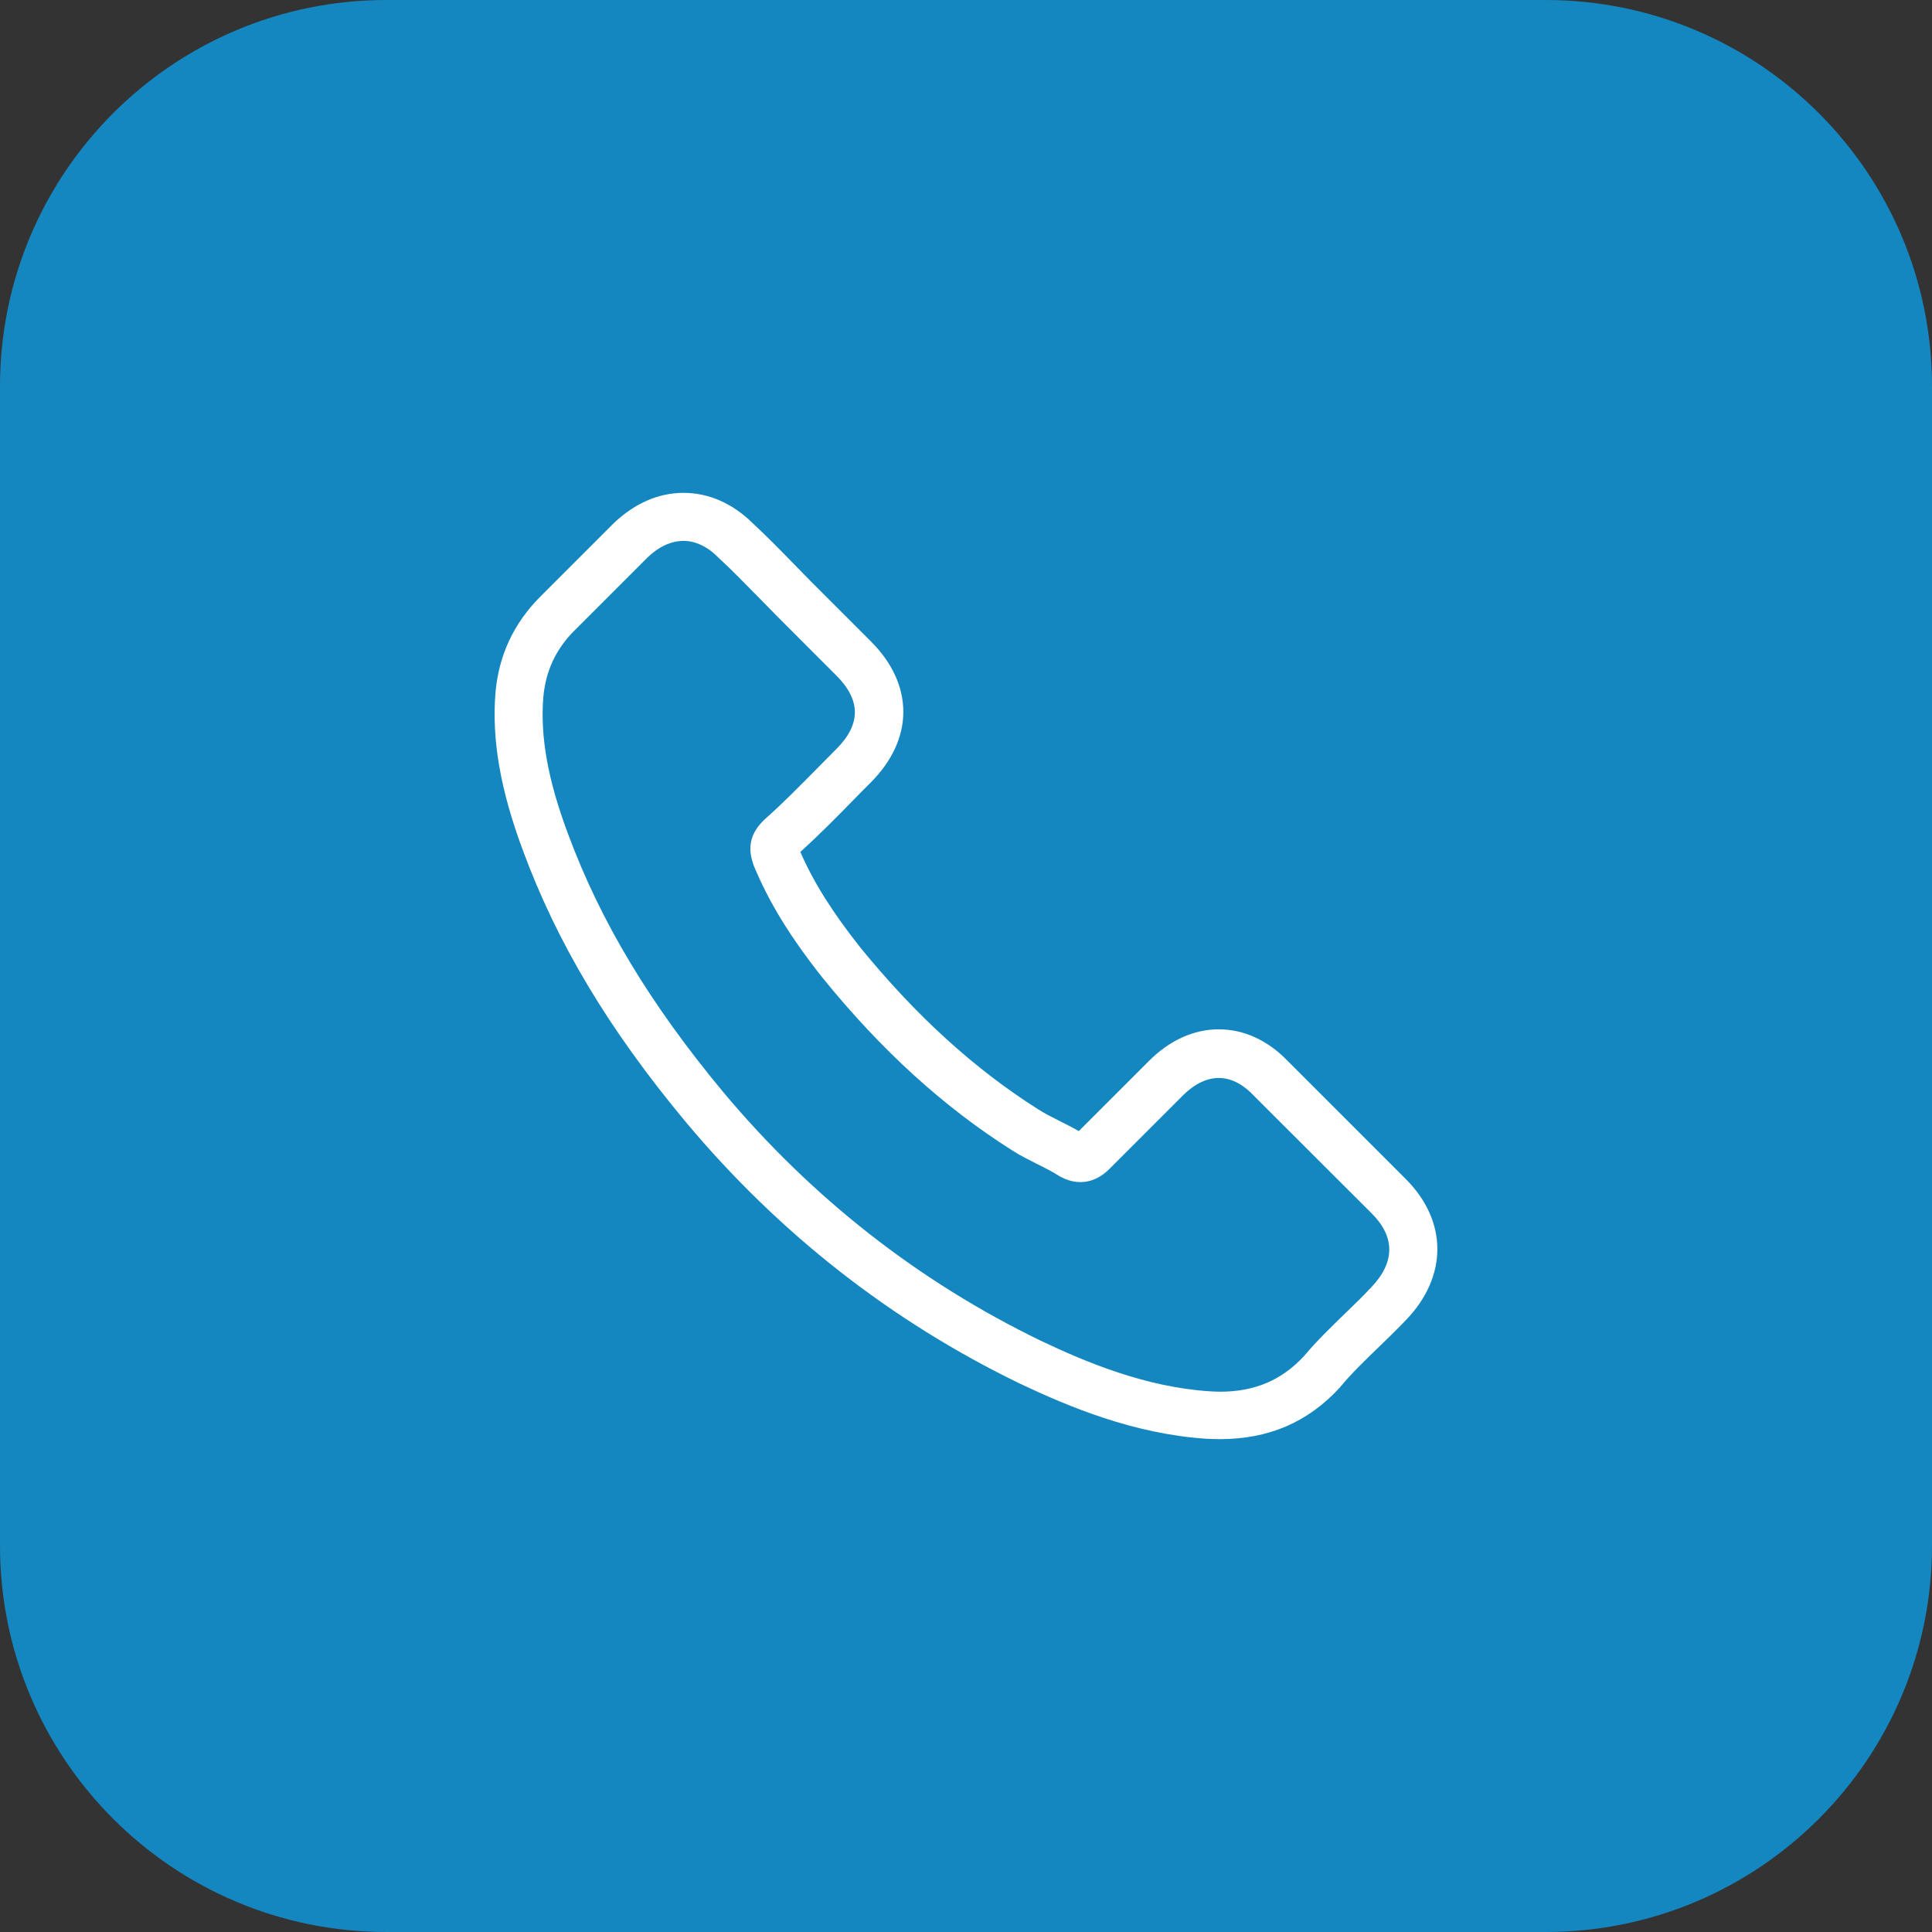
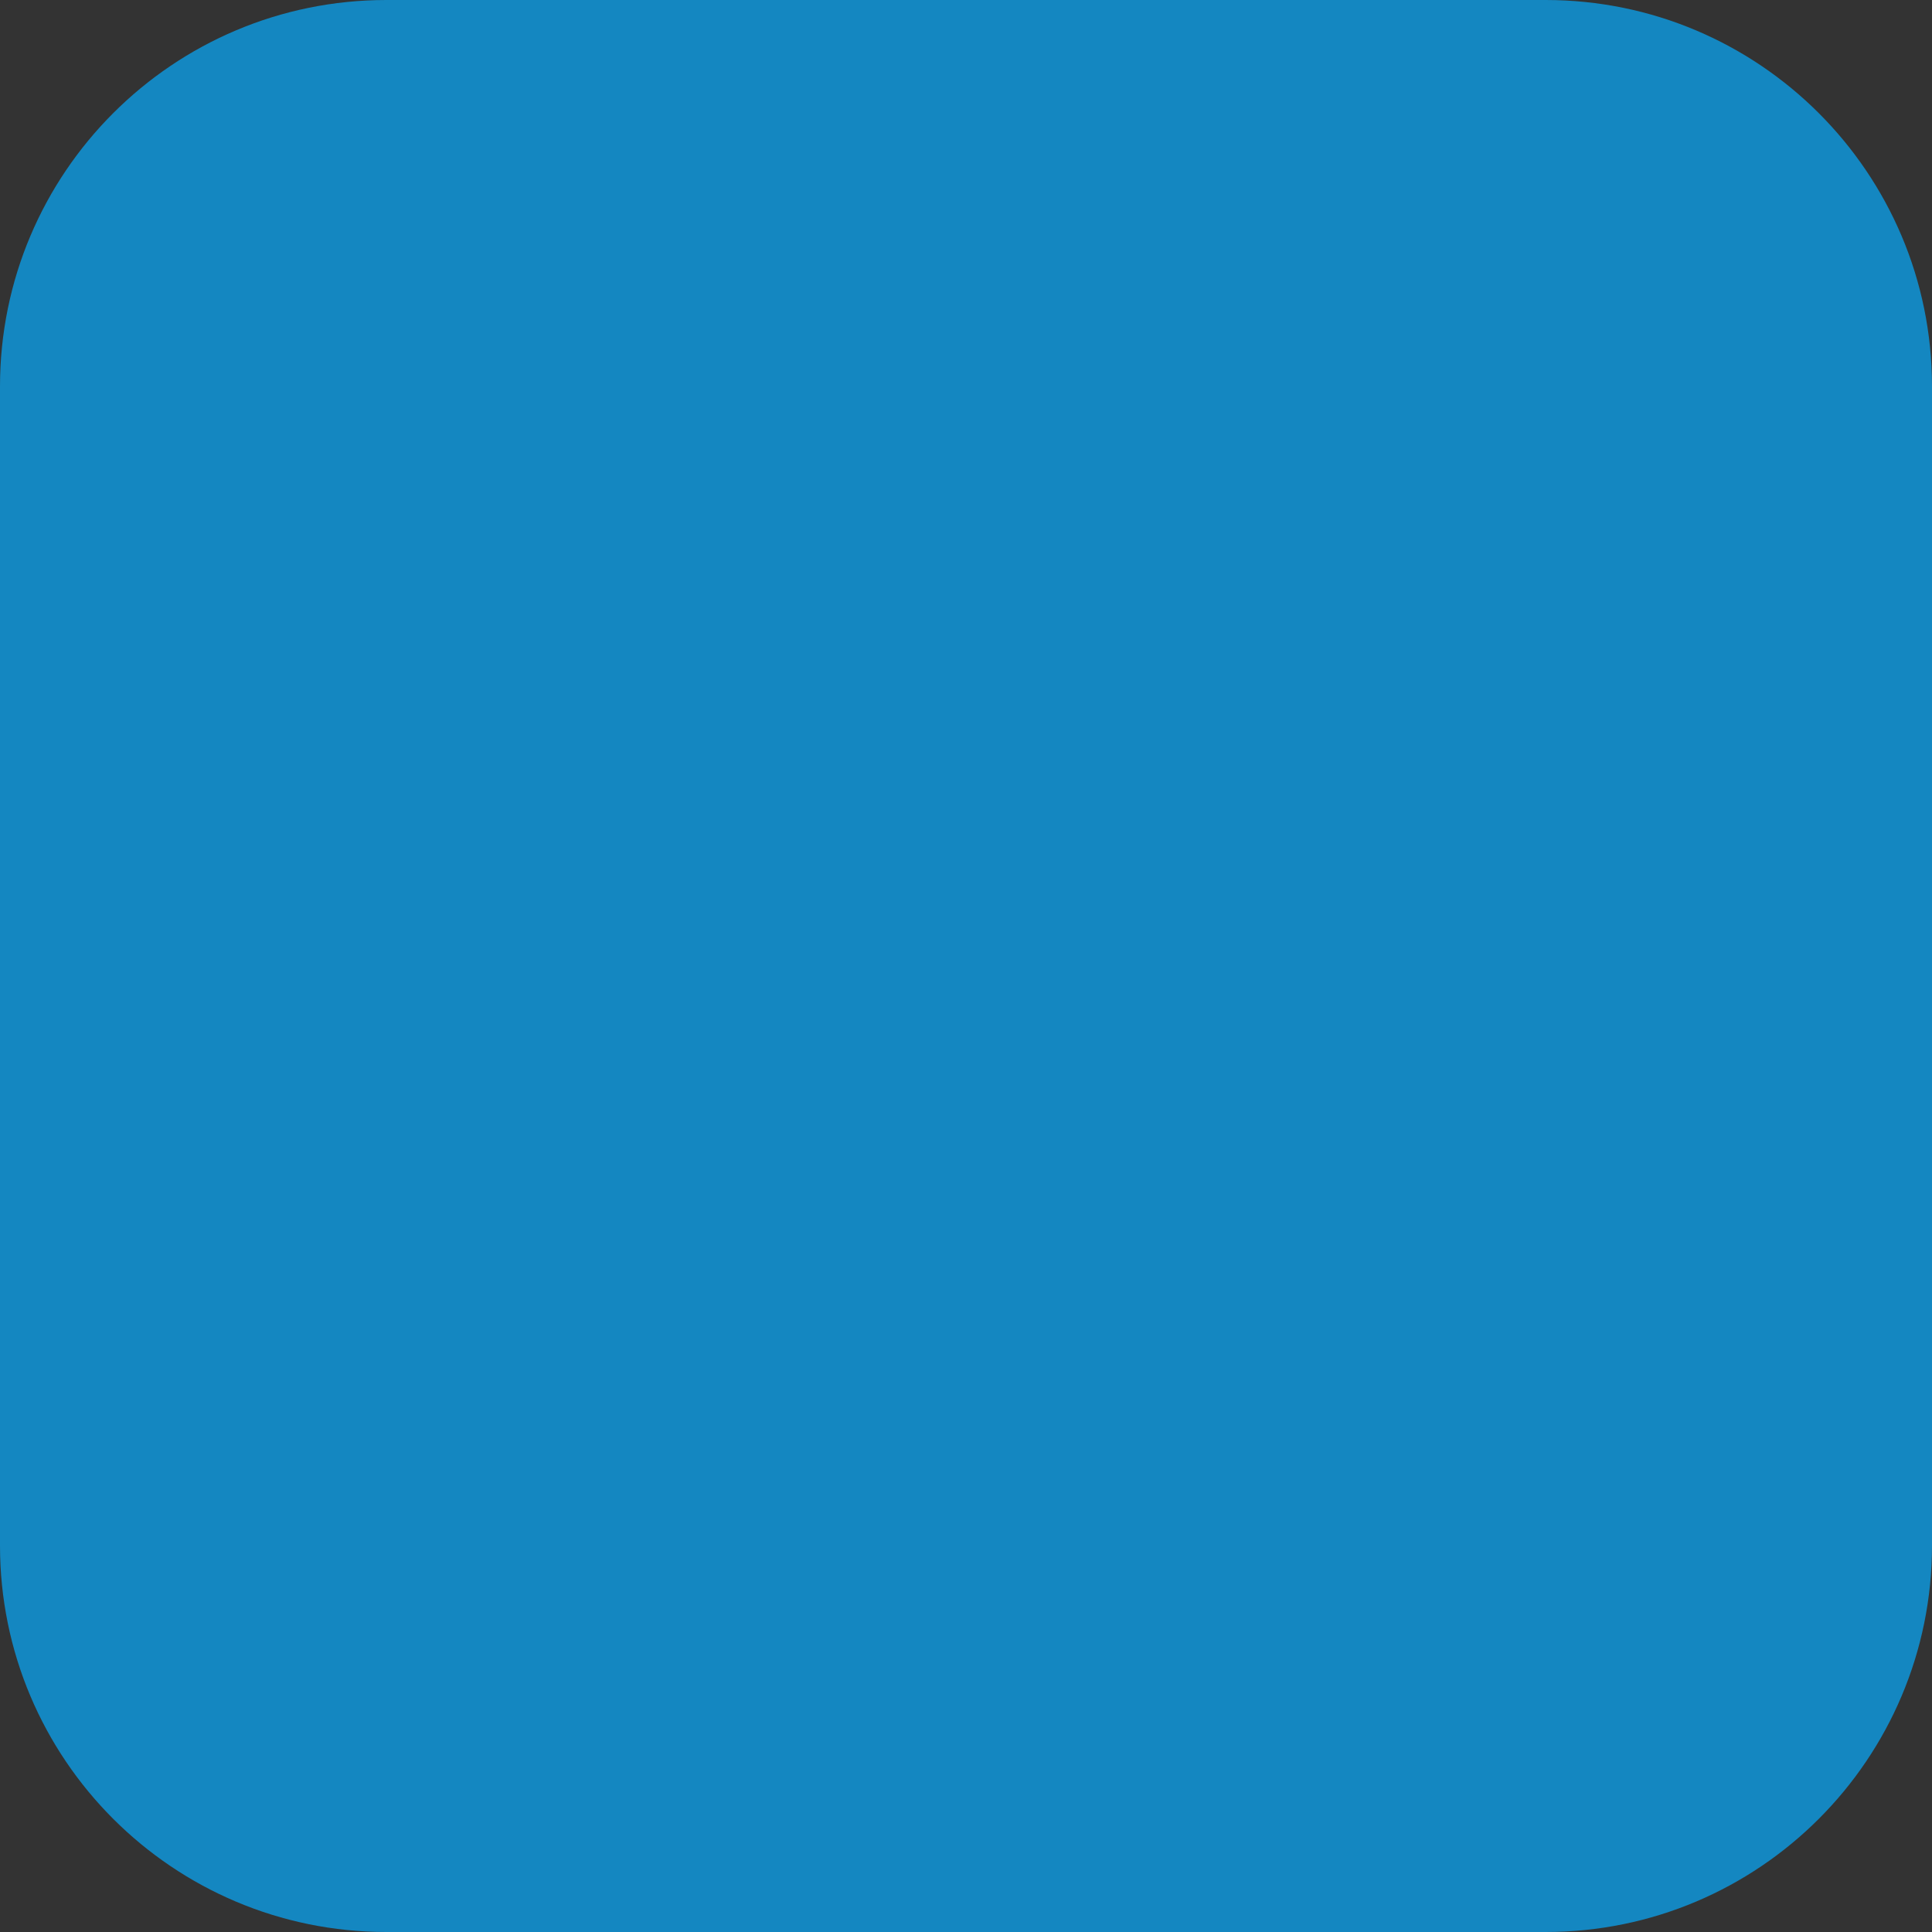
<svg xmlns="http://www.w3.org/2000/svg" width="50" height="50" viewBox="0 0 50 50" fill="none">
  <rect x="0" y="0" width="50" height="50" fill="#333333" stroke="none" />
  <path d="M0 10C0 4.477 4.477 0 10 0H40C45.523 0 50 4.477 50 10V40C50 45.523 45.523 50 40 50H10C4.477 50 0 45.523 0 40V10Z" fill="url(#paint0_linear_2008_148)" />
  <mask id="mask0_2008_148" style="mask-type:alpha" maskUnits="userSpaceOnUse" x="11" y="11" width="28" height="28">
-     <path d="M11 19C11 14.582 14.582 11 19 11H31C35.418 11 39 14.582 39 19V31C39 35.418 35.418 39 31 39H19C14.582 39 11 35.418 11 31V19Z" fill="white" />
-   </mask>
+     </mask>
  <g mask="url(#mask0_2008_148)">
-     <path d="M17.745 29.034C20.16 31.922 23.068 34.195 26.387 35.804C27.651 36.403 29.34 37.113 31.223 37.235C31.34 37.24 31.451 37.245 31.568 37.245C32.832 37.245 33.847 36.809 34.674 35.91C34.679 35.905 34.689 35.895 34.694 35.885C34.989 35.53 35.323 35.21 35.674 34.87C35.912 34.642 36.156 34.403 36.389 34.16C37.47 33.033 37.47 31.602 36.379 30.511L33.329 27.461C32.812 26.923 32.192 26.639 31.543 26.639C30.893 26.639 30.269 26.923 29.736 27.456L27.919 29.273C27.752 29.176 27.579 29.09 27.417 29.009C27.214 28.907 27.026 28.811 26.859 28.704C25.205 27.654 23.703 26.284 22.266 24.523C21.541 23.605 21.053 22.833 20.713 22.047C21.191 21.615 21.637 21.164 22.069 20.722C22.221 20.565 22.378 20.407 22.535 20.25C23.083 19.702 23.378 19.068 23.378 18.423C23.378 17.779 23.088 17.145 22.535 16.596L21.023 15.084C20.846 14.906 20.678 14.734 20.506 14.556C20.171 14.211 19.82 13.856 19.475 13.536C18.953 13.024 18.339 12.755 17.689 12.755C17.045 12.755 16.425 13.024 15.883 13.541L13.985 15.439C13.294 16.13 12.904 16.967 12.822 17.936C12.726 19.149 12.949 20.438 13.528 21.996C14.416 24.406 15.756 26.644 17.745 29.034ZM14.061 18.043C14.122 17.368 14.38 16.805 14.868 16.317L16.755 14.43C17.05 14.145 17.374 13.998 17.689 13.998C17.999 13.998 18.313 14.145 18.602 14.44C18.942 14.754 19.262 15.084 19.607 15.434C19.78 15.612 19.957 15.79 20.135 15.972L21.647 17.485C21.962 17.799 22.124 18.119 22.124 18.433C22.124 18.748 21.962 19.068 21.647 19.382C21.49 19.54 21.333 19.702 21.175 19.859C20.703 20.336 20.262 20.788 19.775 21.219C19.765 21.23 19.759 21.235 19.749 21.245C19.328 21.666 19.394 22.067 19.496 22.371C19.501 22.387 19.506 22.397 19.511 22.412C19.902 23.351 20.445 24.244 21.292 25.31C22.814 27.187 24.418 28.644 26.184 29.765C26.402 29.907 26.636 30.019 26.854 30.131C27.057 30.232 27.245 30.328 27.412 30.435C27.432 30.445 27.448 30.455 27.468 30.465C27.635 30.552 27.798 30.592 27.96 30.592C28.366 30.592 28.63 30.334 28.716 30.247L30.614 28.349C30.909 28.055 31.228 27.898 31.543 27.898C31.928 27.898 32.243 28.136 32.441 28.349L35.501 31.404C36.11 32.013 36.105 32.673 35.486 33.317C35.273 33.546 35.049 33.764 34.811 33.992C34.456 34.337 34.085 34.693 33.75 35.093C33.167 35.723 32.471 36.017 31.573 36.017C31.487 36.017 31.396 36.012 31.309 36.007C29.645 35.9 28.097 35.251 26.935 34.698C23.779 33.17 21.008 31.003 18.709 28.253C16.816 25.974 15.543 23.853 14.7 21.58C14.177 20.184 13.979 19.063 14.061 18.043Z" fill="white" />
-   </g>
+     </g>
  <defs>
    <linearGradient id="paint0_linear_2008_148" x1="12.5" y1="12.5" x2="12.5" y2="12.5" gradientUnits="userSpaceOnUse">
      <stop stop-color="#0E6FAE" />
      <stop offset="1" stop-color="#1B9FD3" />
    </linearGradient>
  </defs>
</svg>